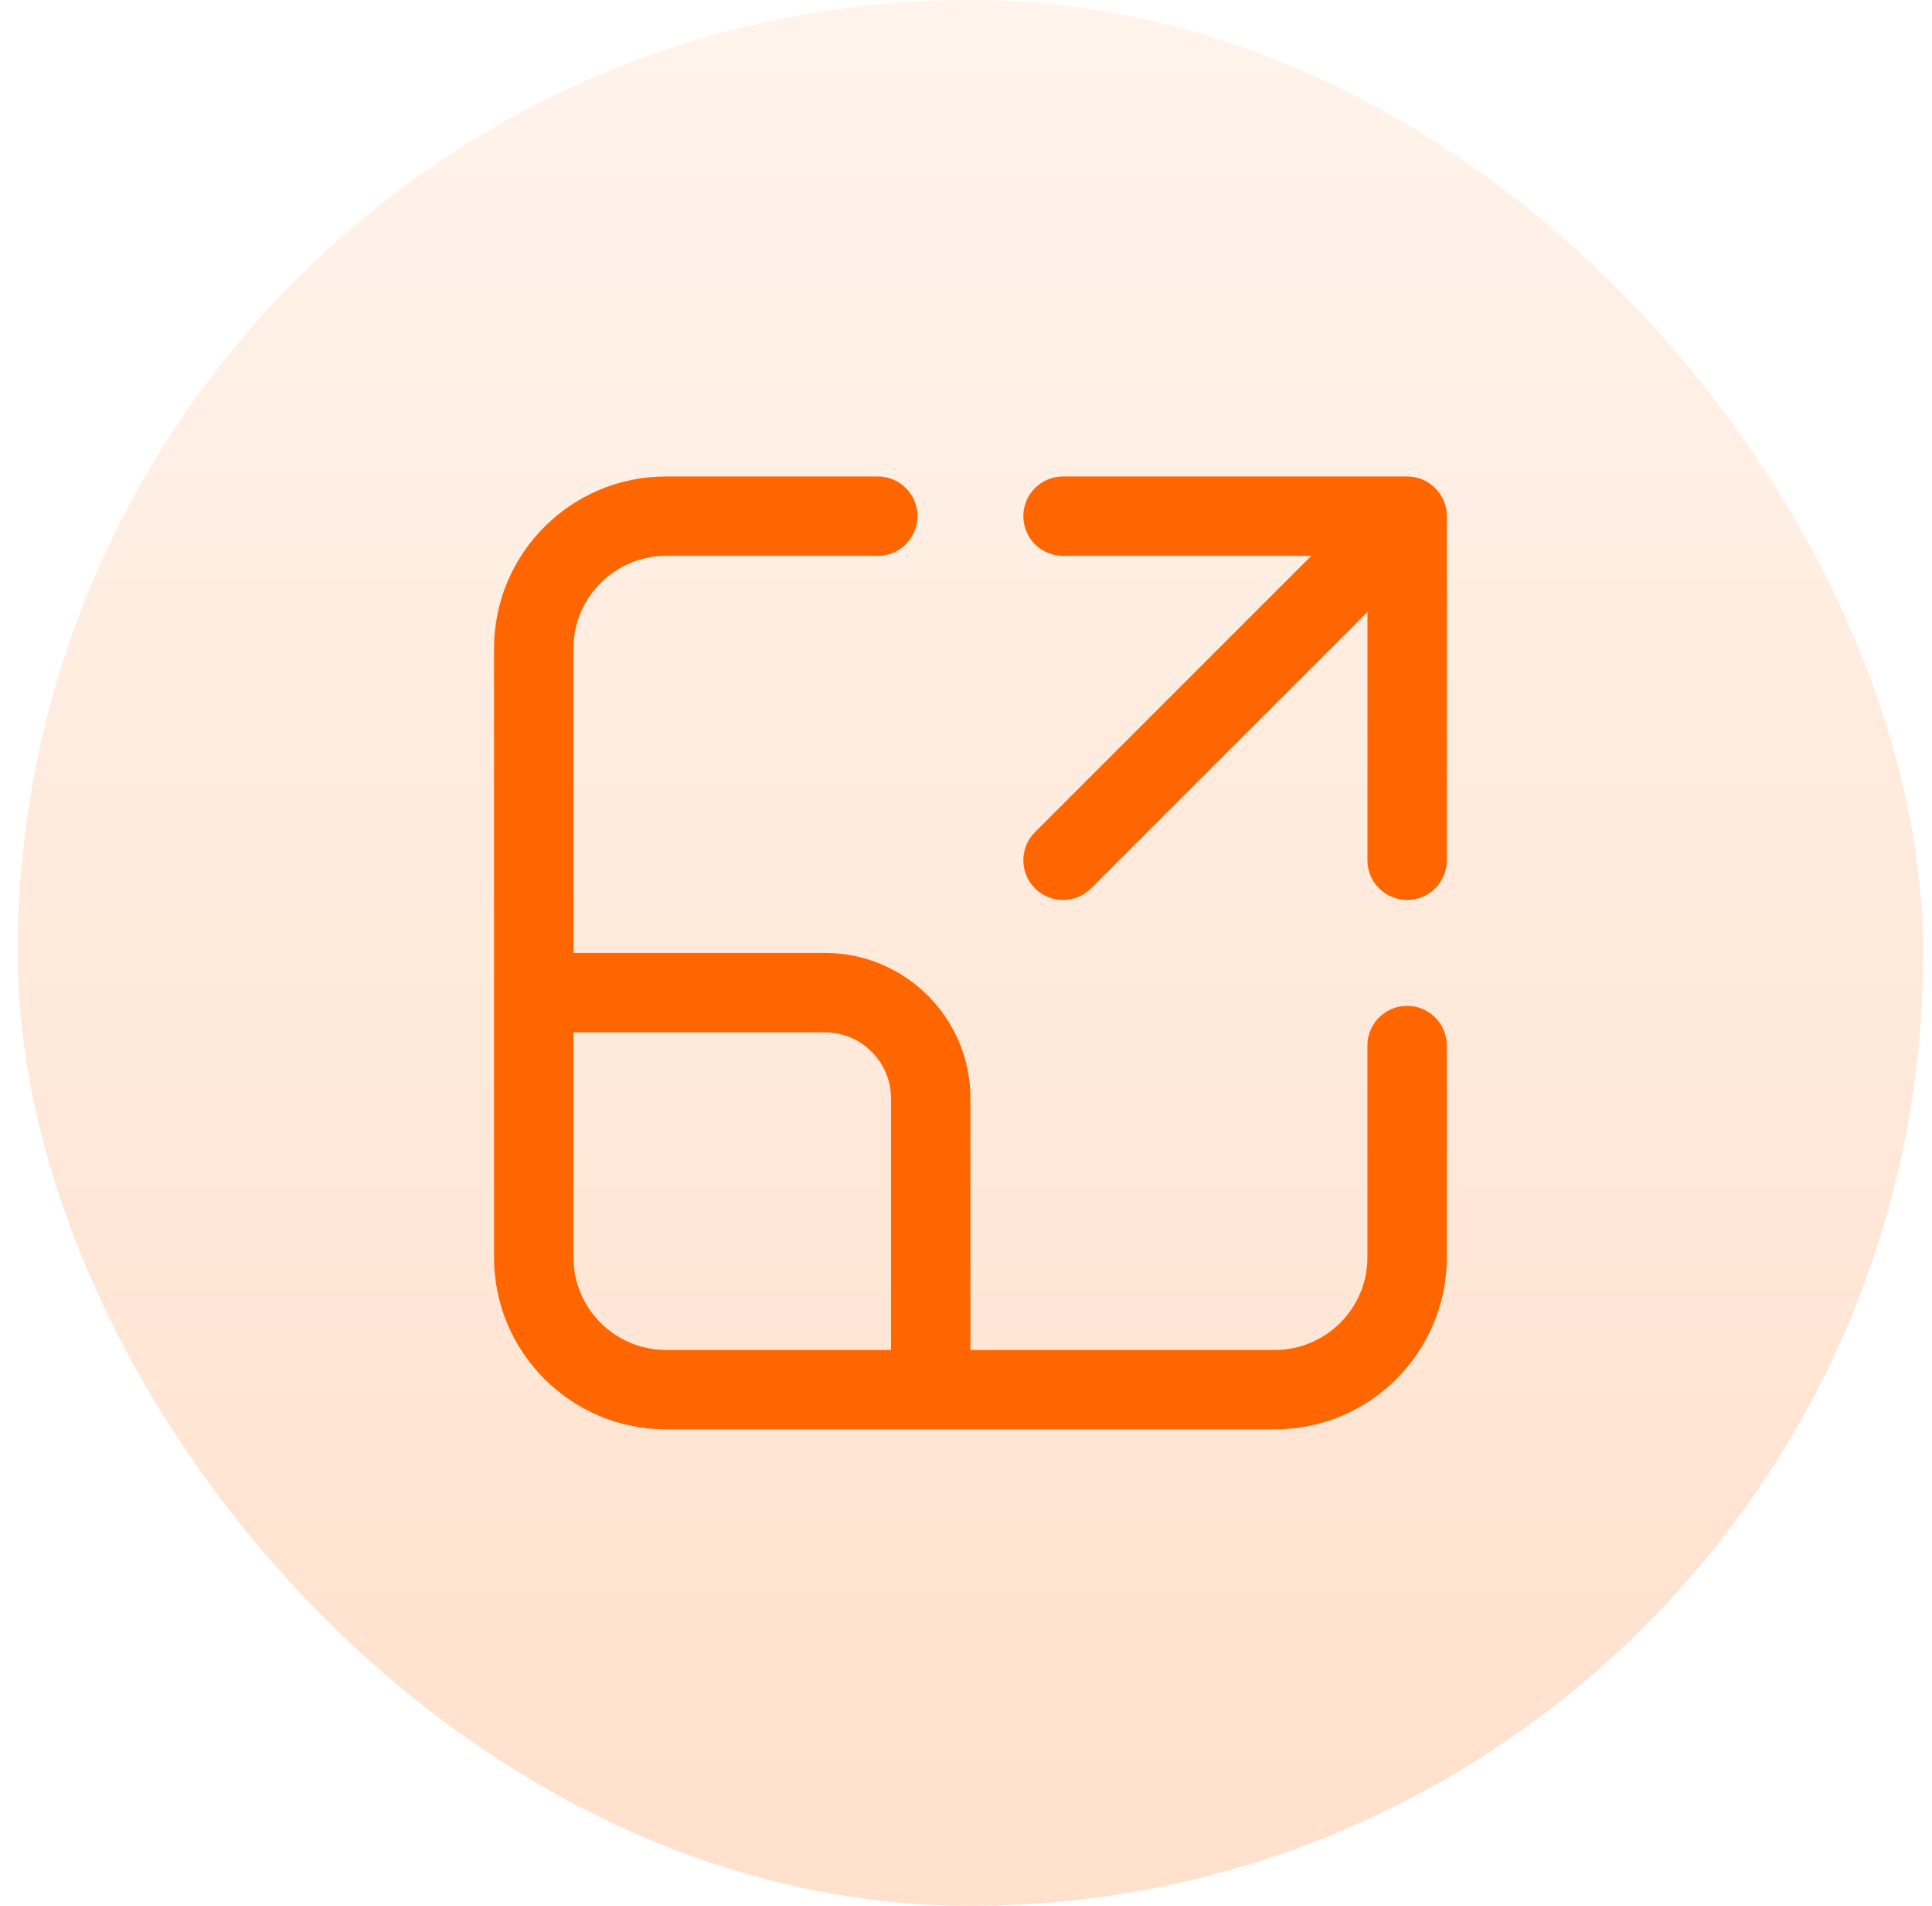
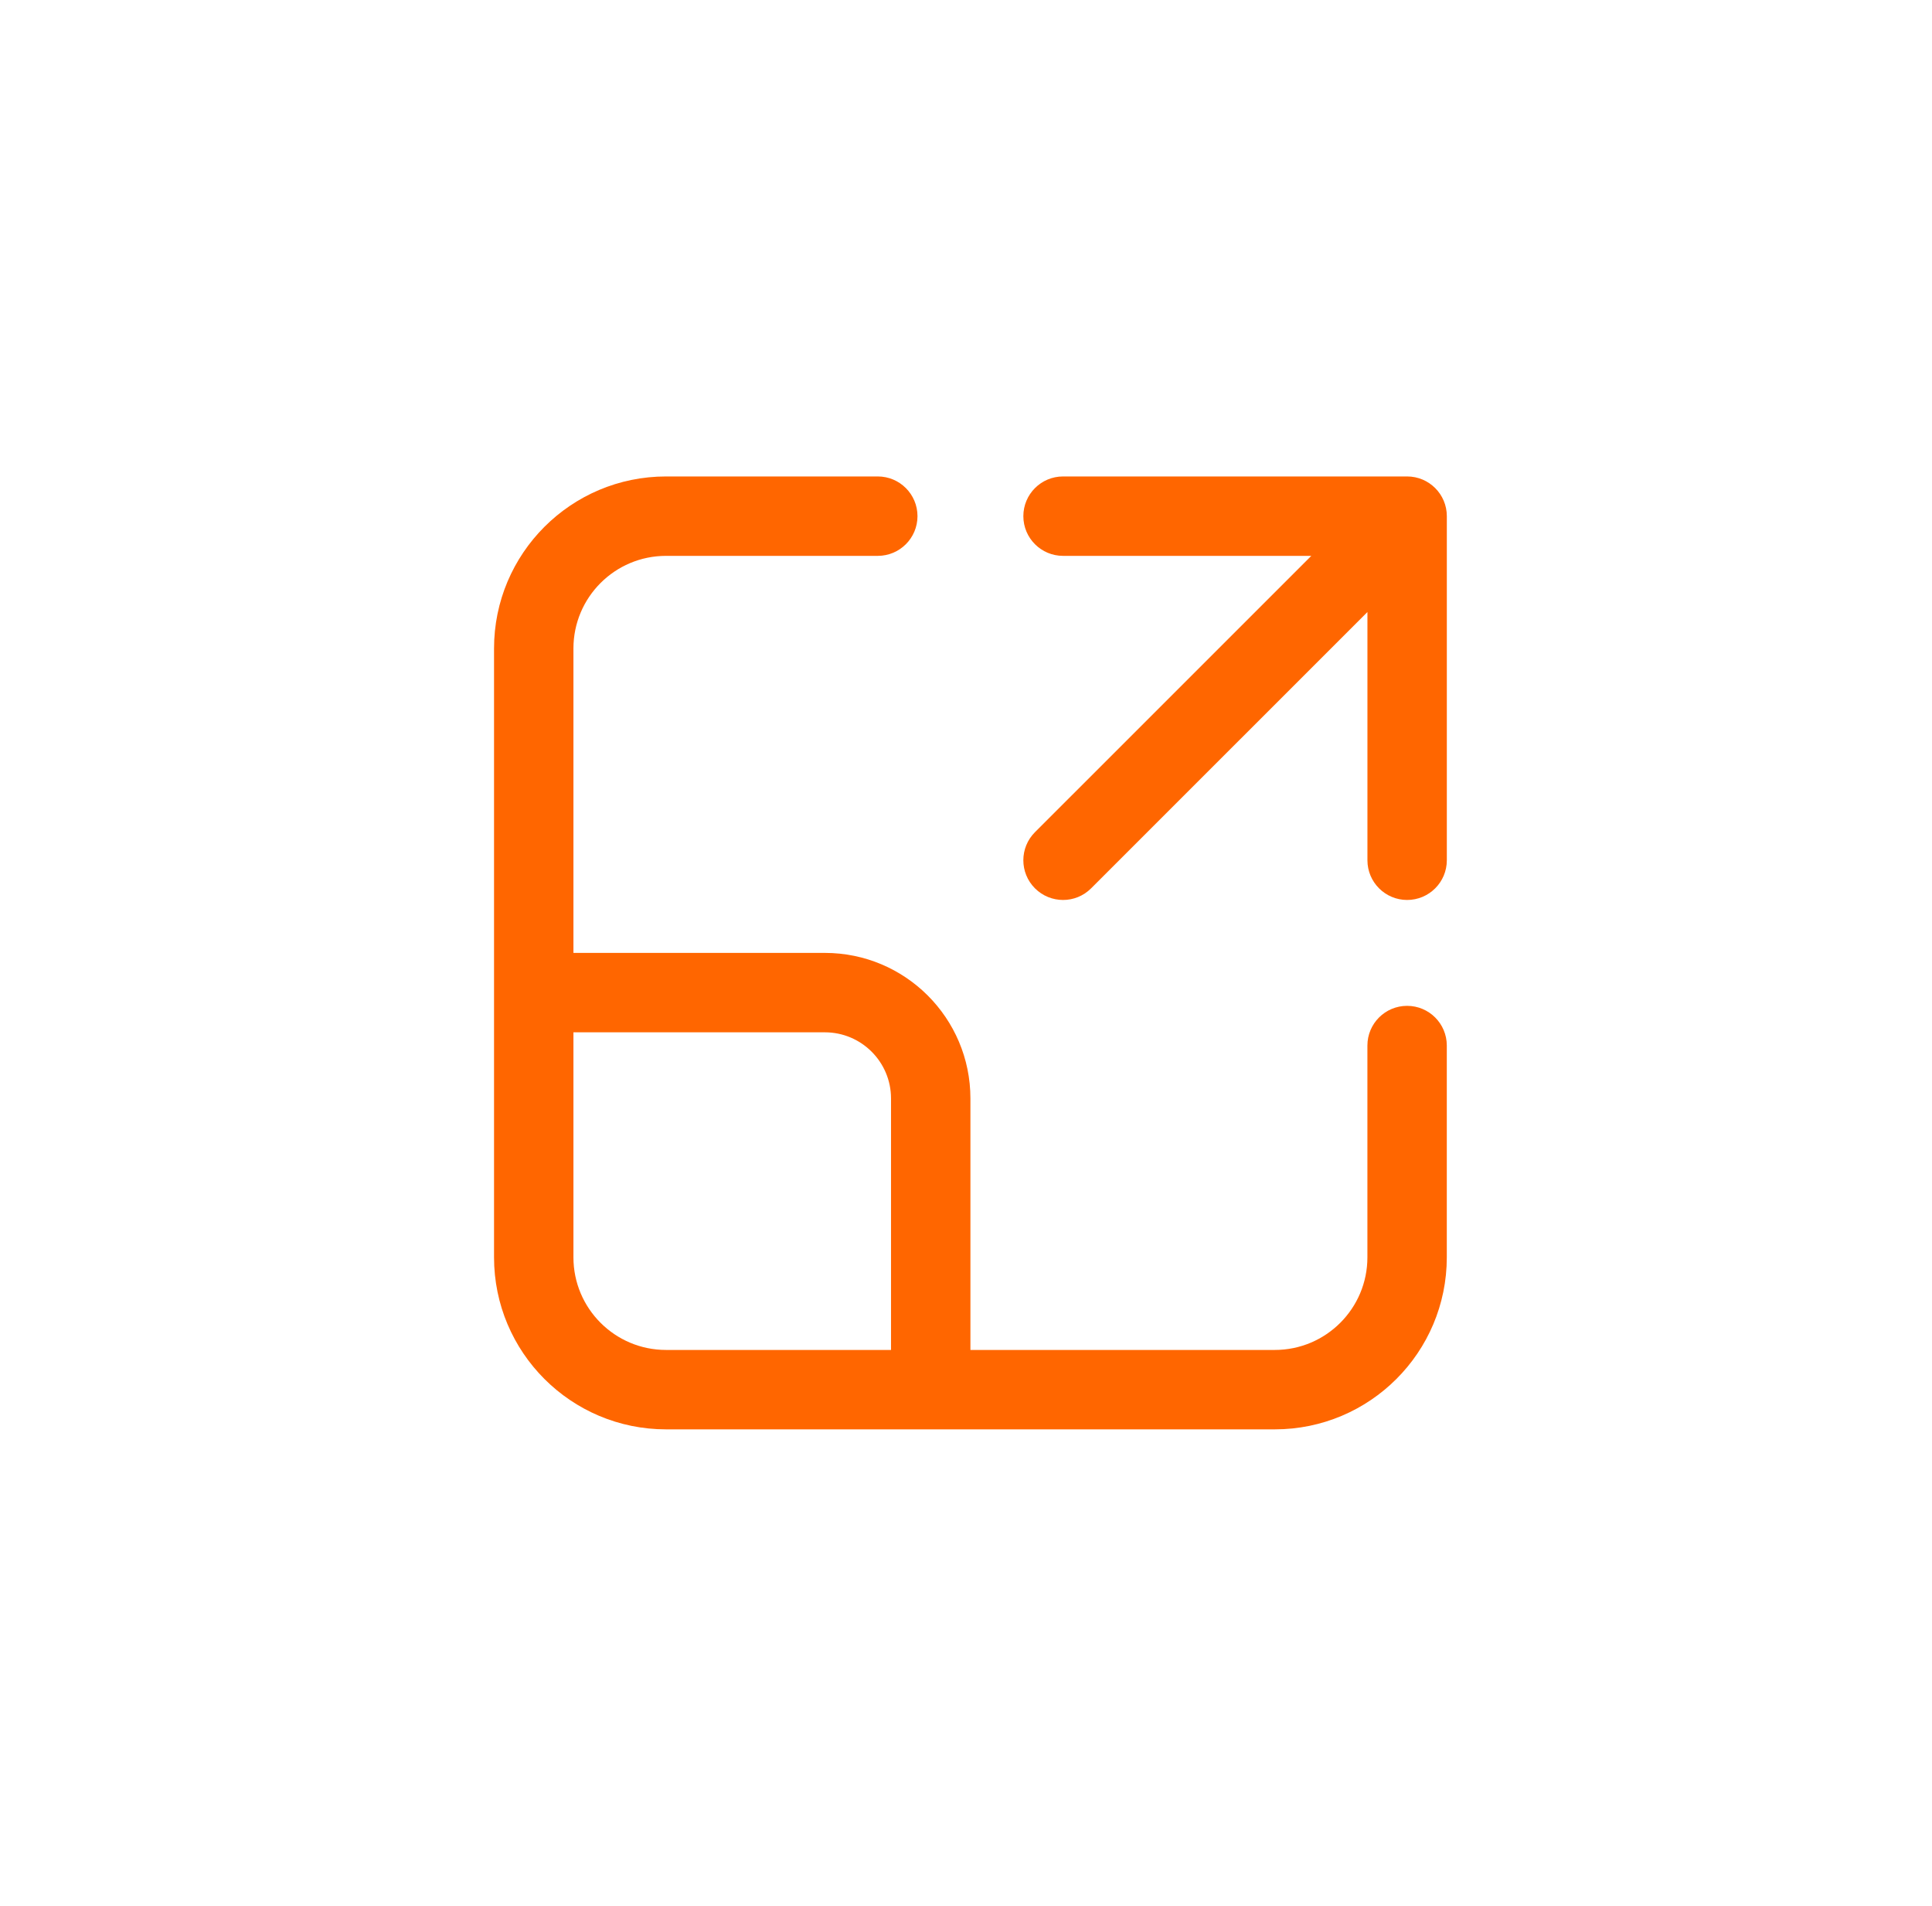
<svg xmlns="http://www.w3.org/2000/svg" width="73" height="72" viewBox="0 0 73 72" fill="none">
-   <rect x="0.667" width="72" height="72" rx="36" fill="url(#paint0_linear_183_412)" fill-opacity="0.2" />
  <path d="M21.667 24.5C21.667 22.567 23.234 21 25.167 21H33.167C33.995 21 34.667 20.328 34.667 19.5C34.667 18.672 33.995 18 33.167 18H25.167C21.577 18 18.667 20.91 18.667 24.5V47.5C18.667 51.09 21.577 54 25.167 54H48.167C51.757 54 54.667 51.09 54.667 47.5V39.5C54.667 38.672 53.995 38 53.167 38C52.338 38 51.667 38.672 51.667 39.5V47.5C51.667 49.433 50.1 51 48.167 51H36.667V41.5C36.667 38.462 34.204 36 31.167 36H21.667V24.5ZM21.667 39H31.167C32.547 39 33.667 40.119 33.667 41.5V51H25.167C23.234 51 21.667 49.433 21.667 47.5V39ZM38.667 19.5C38.667 18.672 39.338 18 40.167 18H53.168C53.996 18 54.668 18.672 54.668 19.5V32.5C54.668 33.328 53.996 34 53.168 34C52.339 34 51.668 33.328 51.668 32.5V23.122L41.227 33.561C40.642 34.147 39.692 34.146 39.106 33.561C38.52 32.975 38.52 32.025 39.106 31.439L49.547 21H40.167C39.338 21 38.667 20.328 38.667 19.5Z" fill="#FF6600" />
  <defs>
    <linearGradient id="paint0_linear_183_412" x1="36.667" y1="0" x2="36.667" y2="72" gradientUnits="userSpaceOnUse">
      <stop stop-color="#FFC49D" />
      <stop offset="1" stop-color="#FF6600" />
    </linearGradient>
  </defs>
</svg>